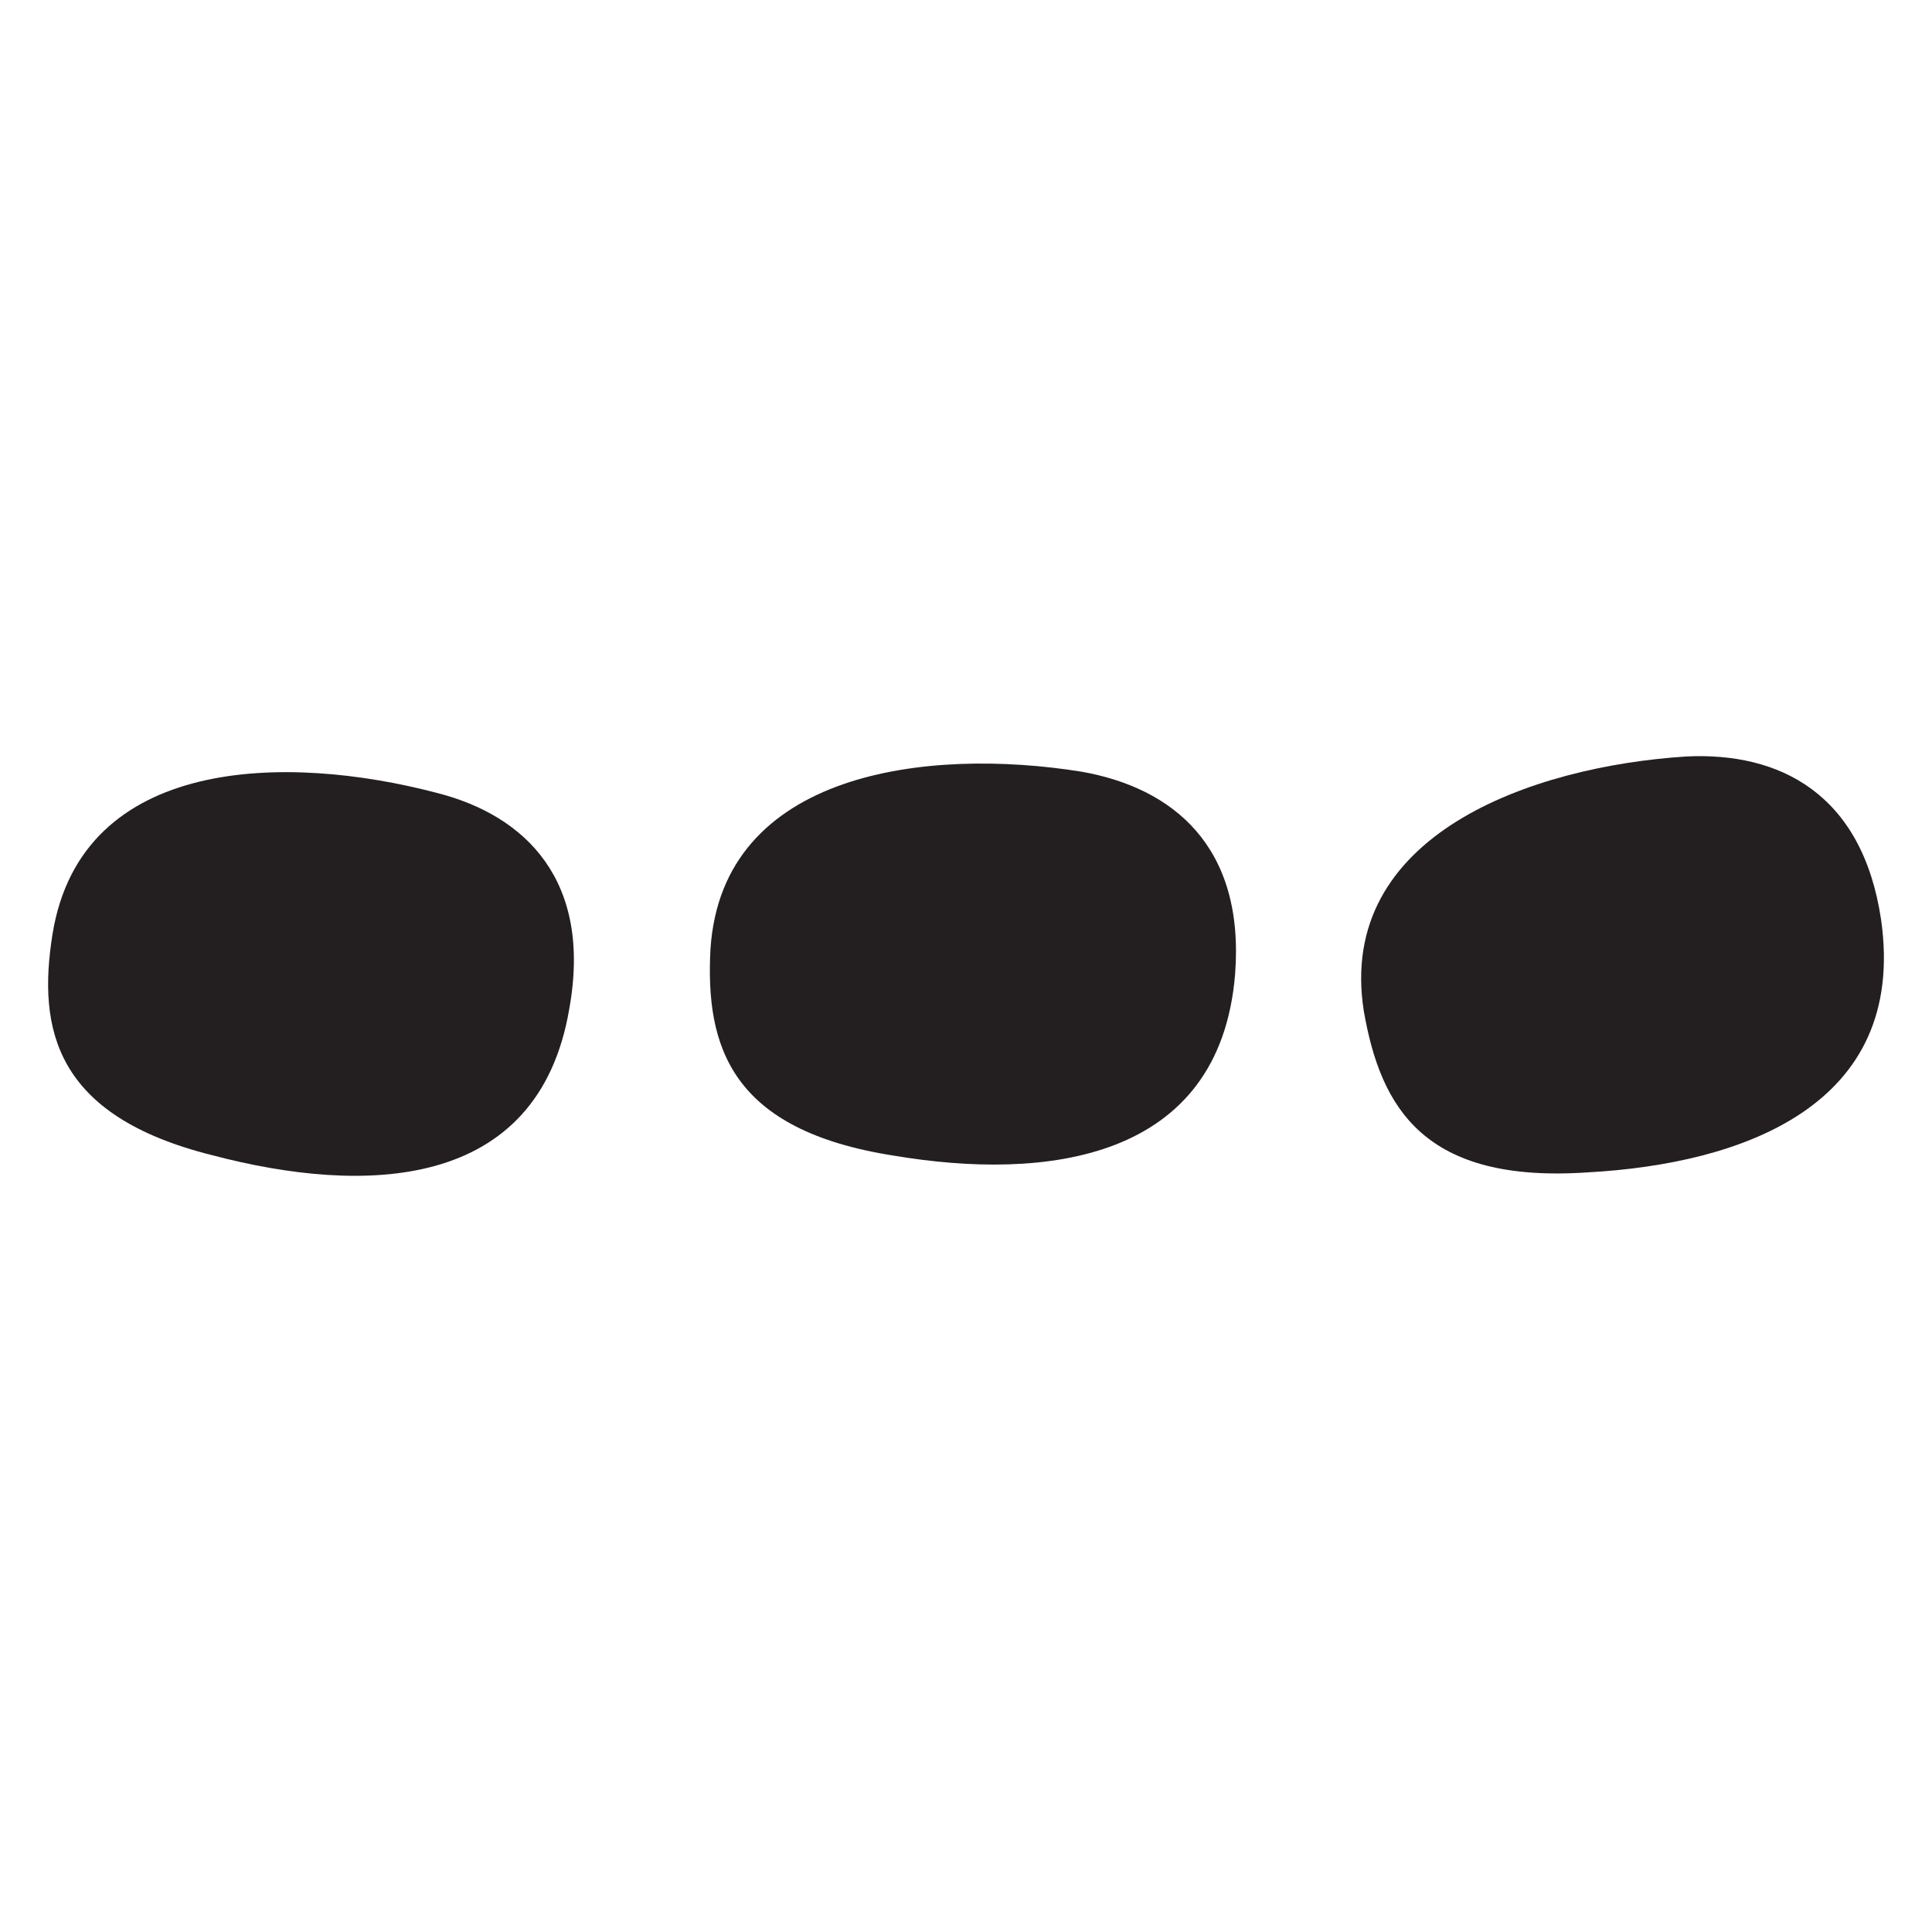
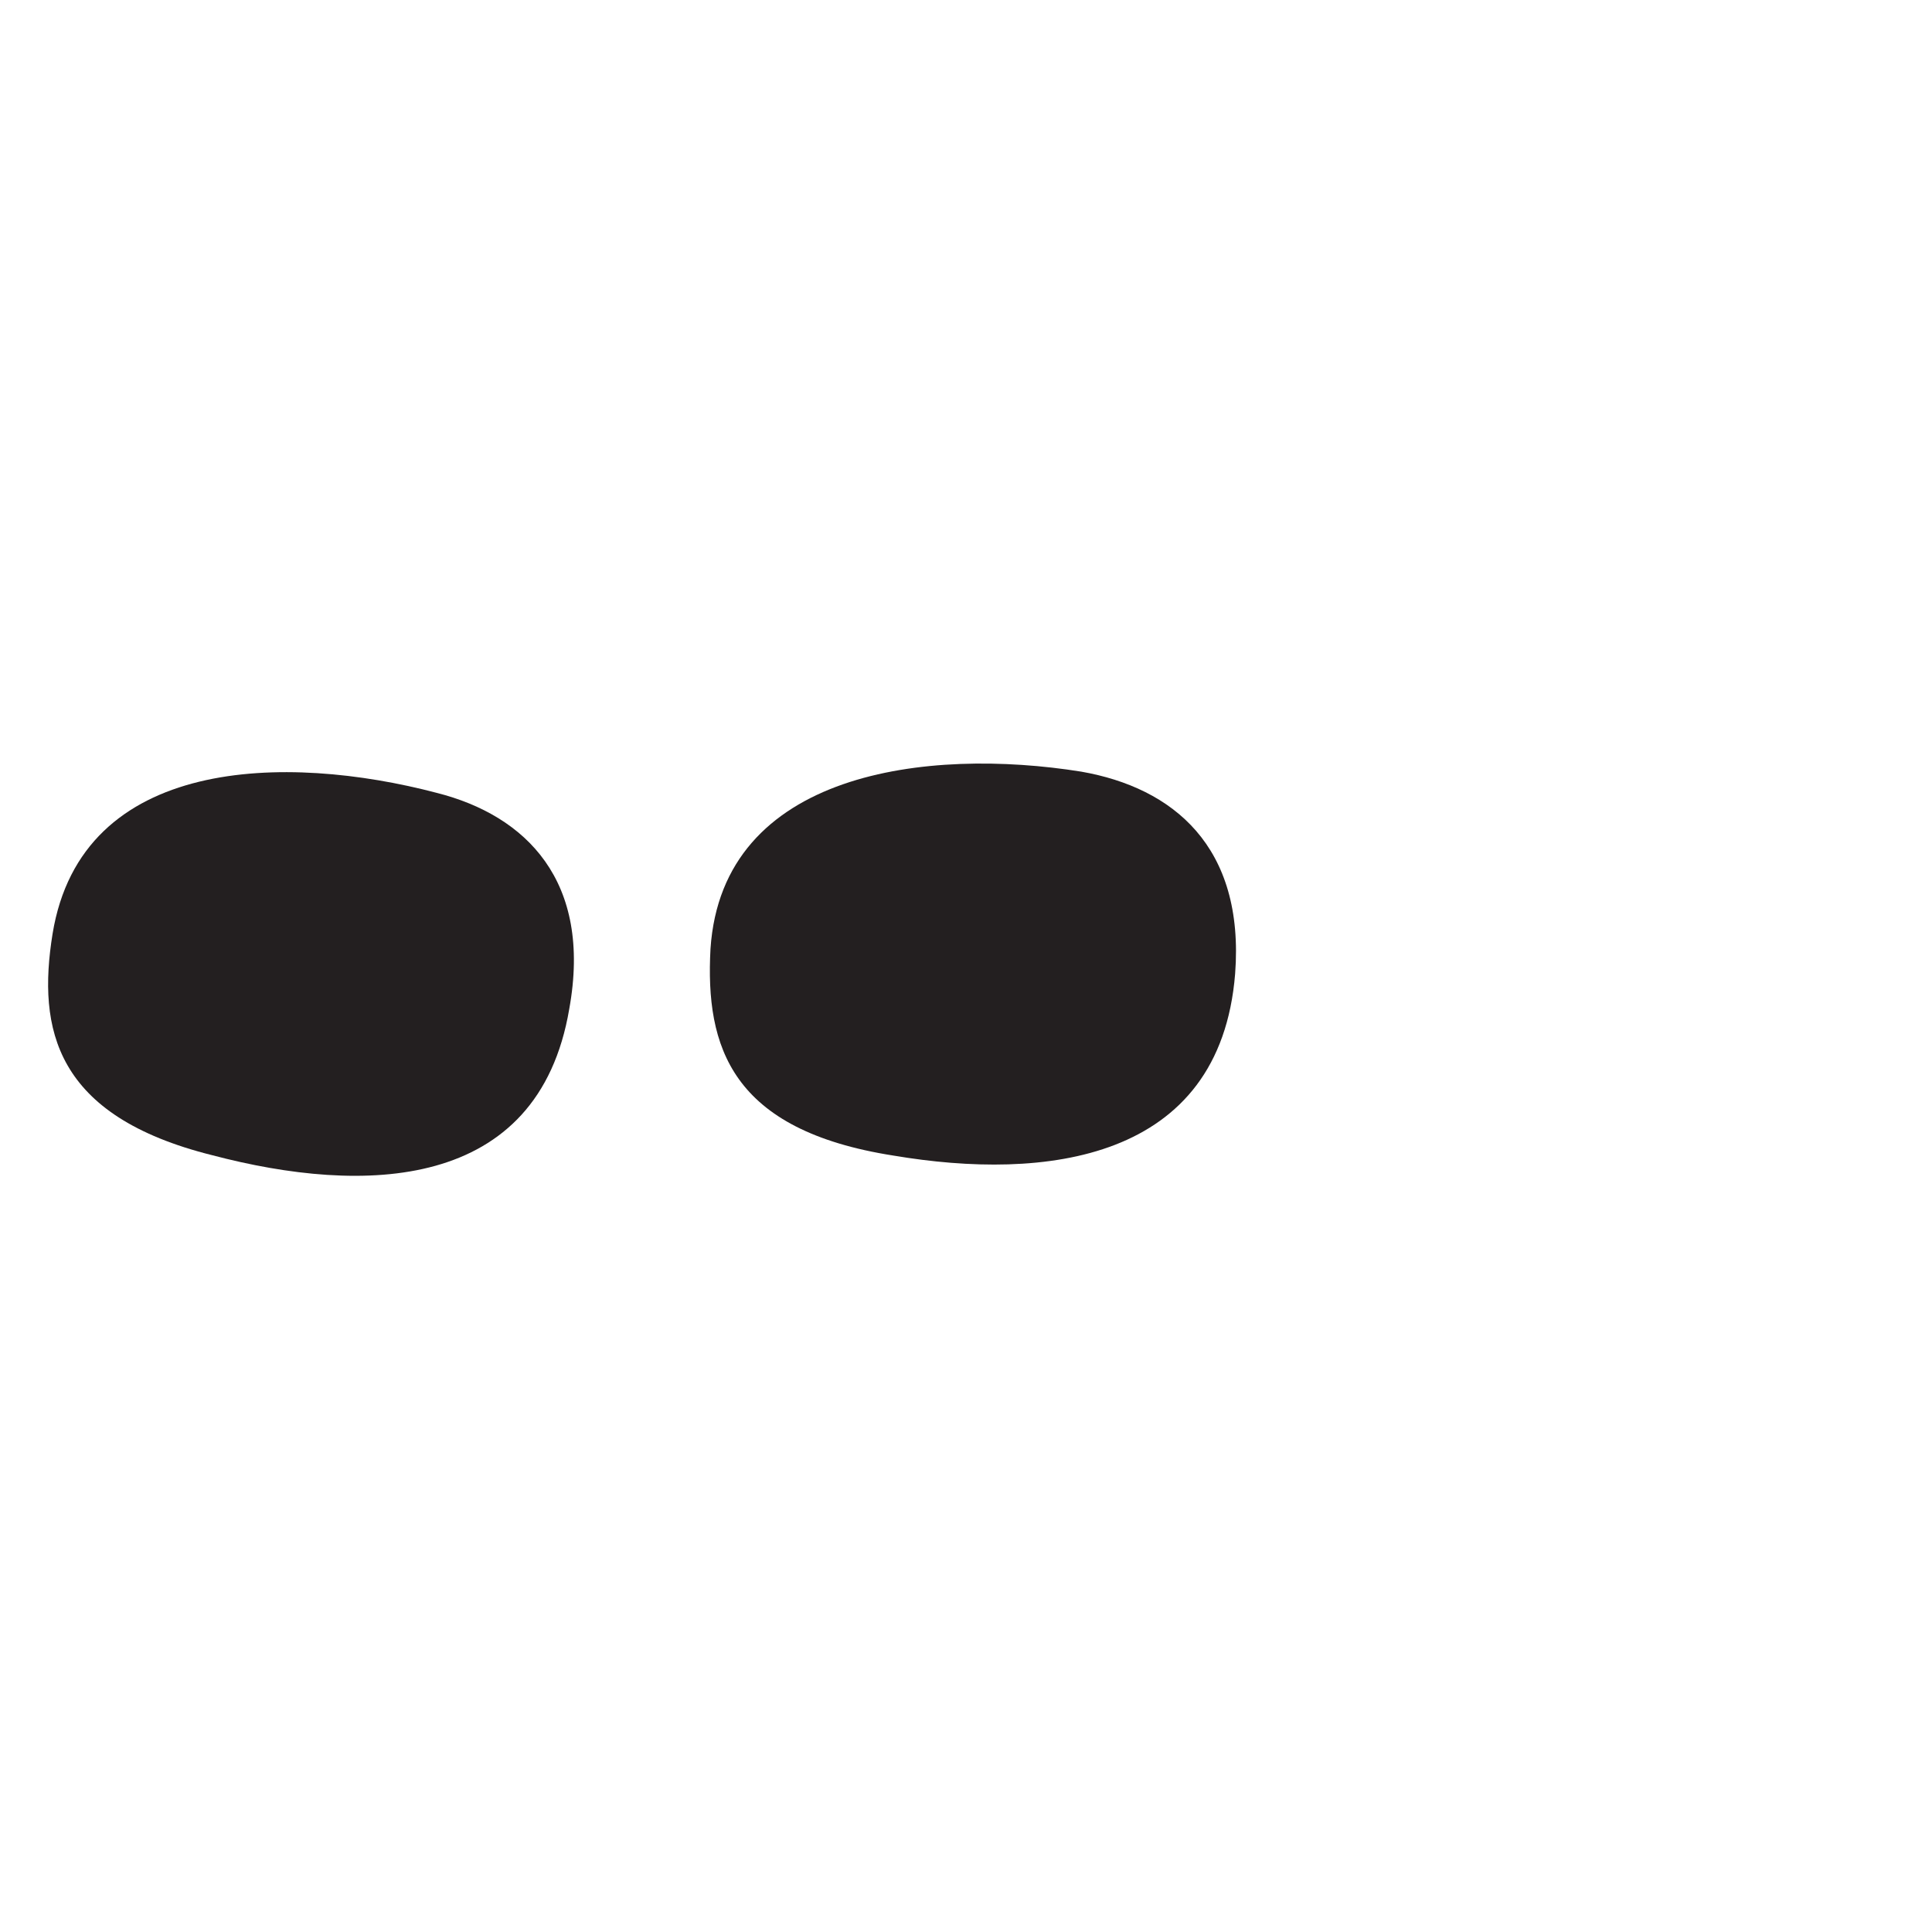
<svg xmlns="http://www.w3.org/2000/svg" id="Layer_1" data-name="Layer 1" viewBox="0 0 200 200">
  <defs>
    <style>.cls-1{fill:#231f20;}</style>
  </defs>
  <title>Menu Dots-02</title>
  <path class="cls-1" d="M5.44,96.68c3-18.45,24.2-18.7,39.78-14.6,9.2,2.33,16.11,9.1,13.71,22.36-3.22,19-21.37,19.25-36.95,15.15C5.7,115.53,3.85,106.55,5.44,96.68Z" />
  <path class="cls-1" d="M73.55,98.22c1.22-18.41,22.52-20.88,38.38-18.34,9.49,1.66,16.93,7.74,15.93,20.93-1.57,19.48-19.78,21.44-35.34,18.82C75.68,117,73,108.37,73.55,98.22Z" />
-   <path class="cls-1" d="M141.18,104.66c-2.87-18.23,17.36-25.33,33.39-26.35,9.62-.47,18.22,3.82,20.16,16.9,2.76,19.35-14.57,25.28-30.32,26.15C147.4,122.54,142.92,114.67,141.18,104.66Z" />
</svg>